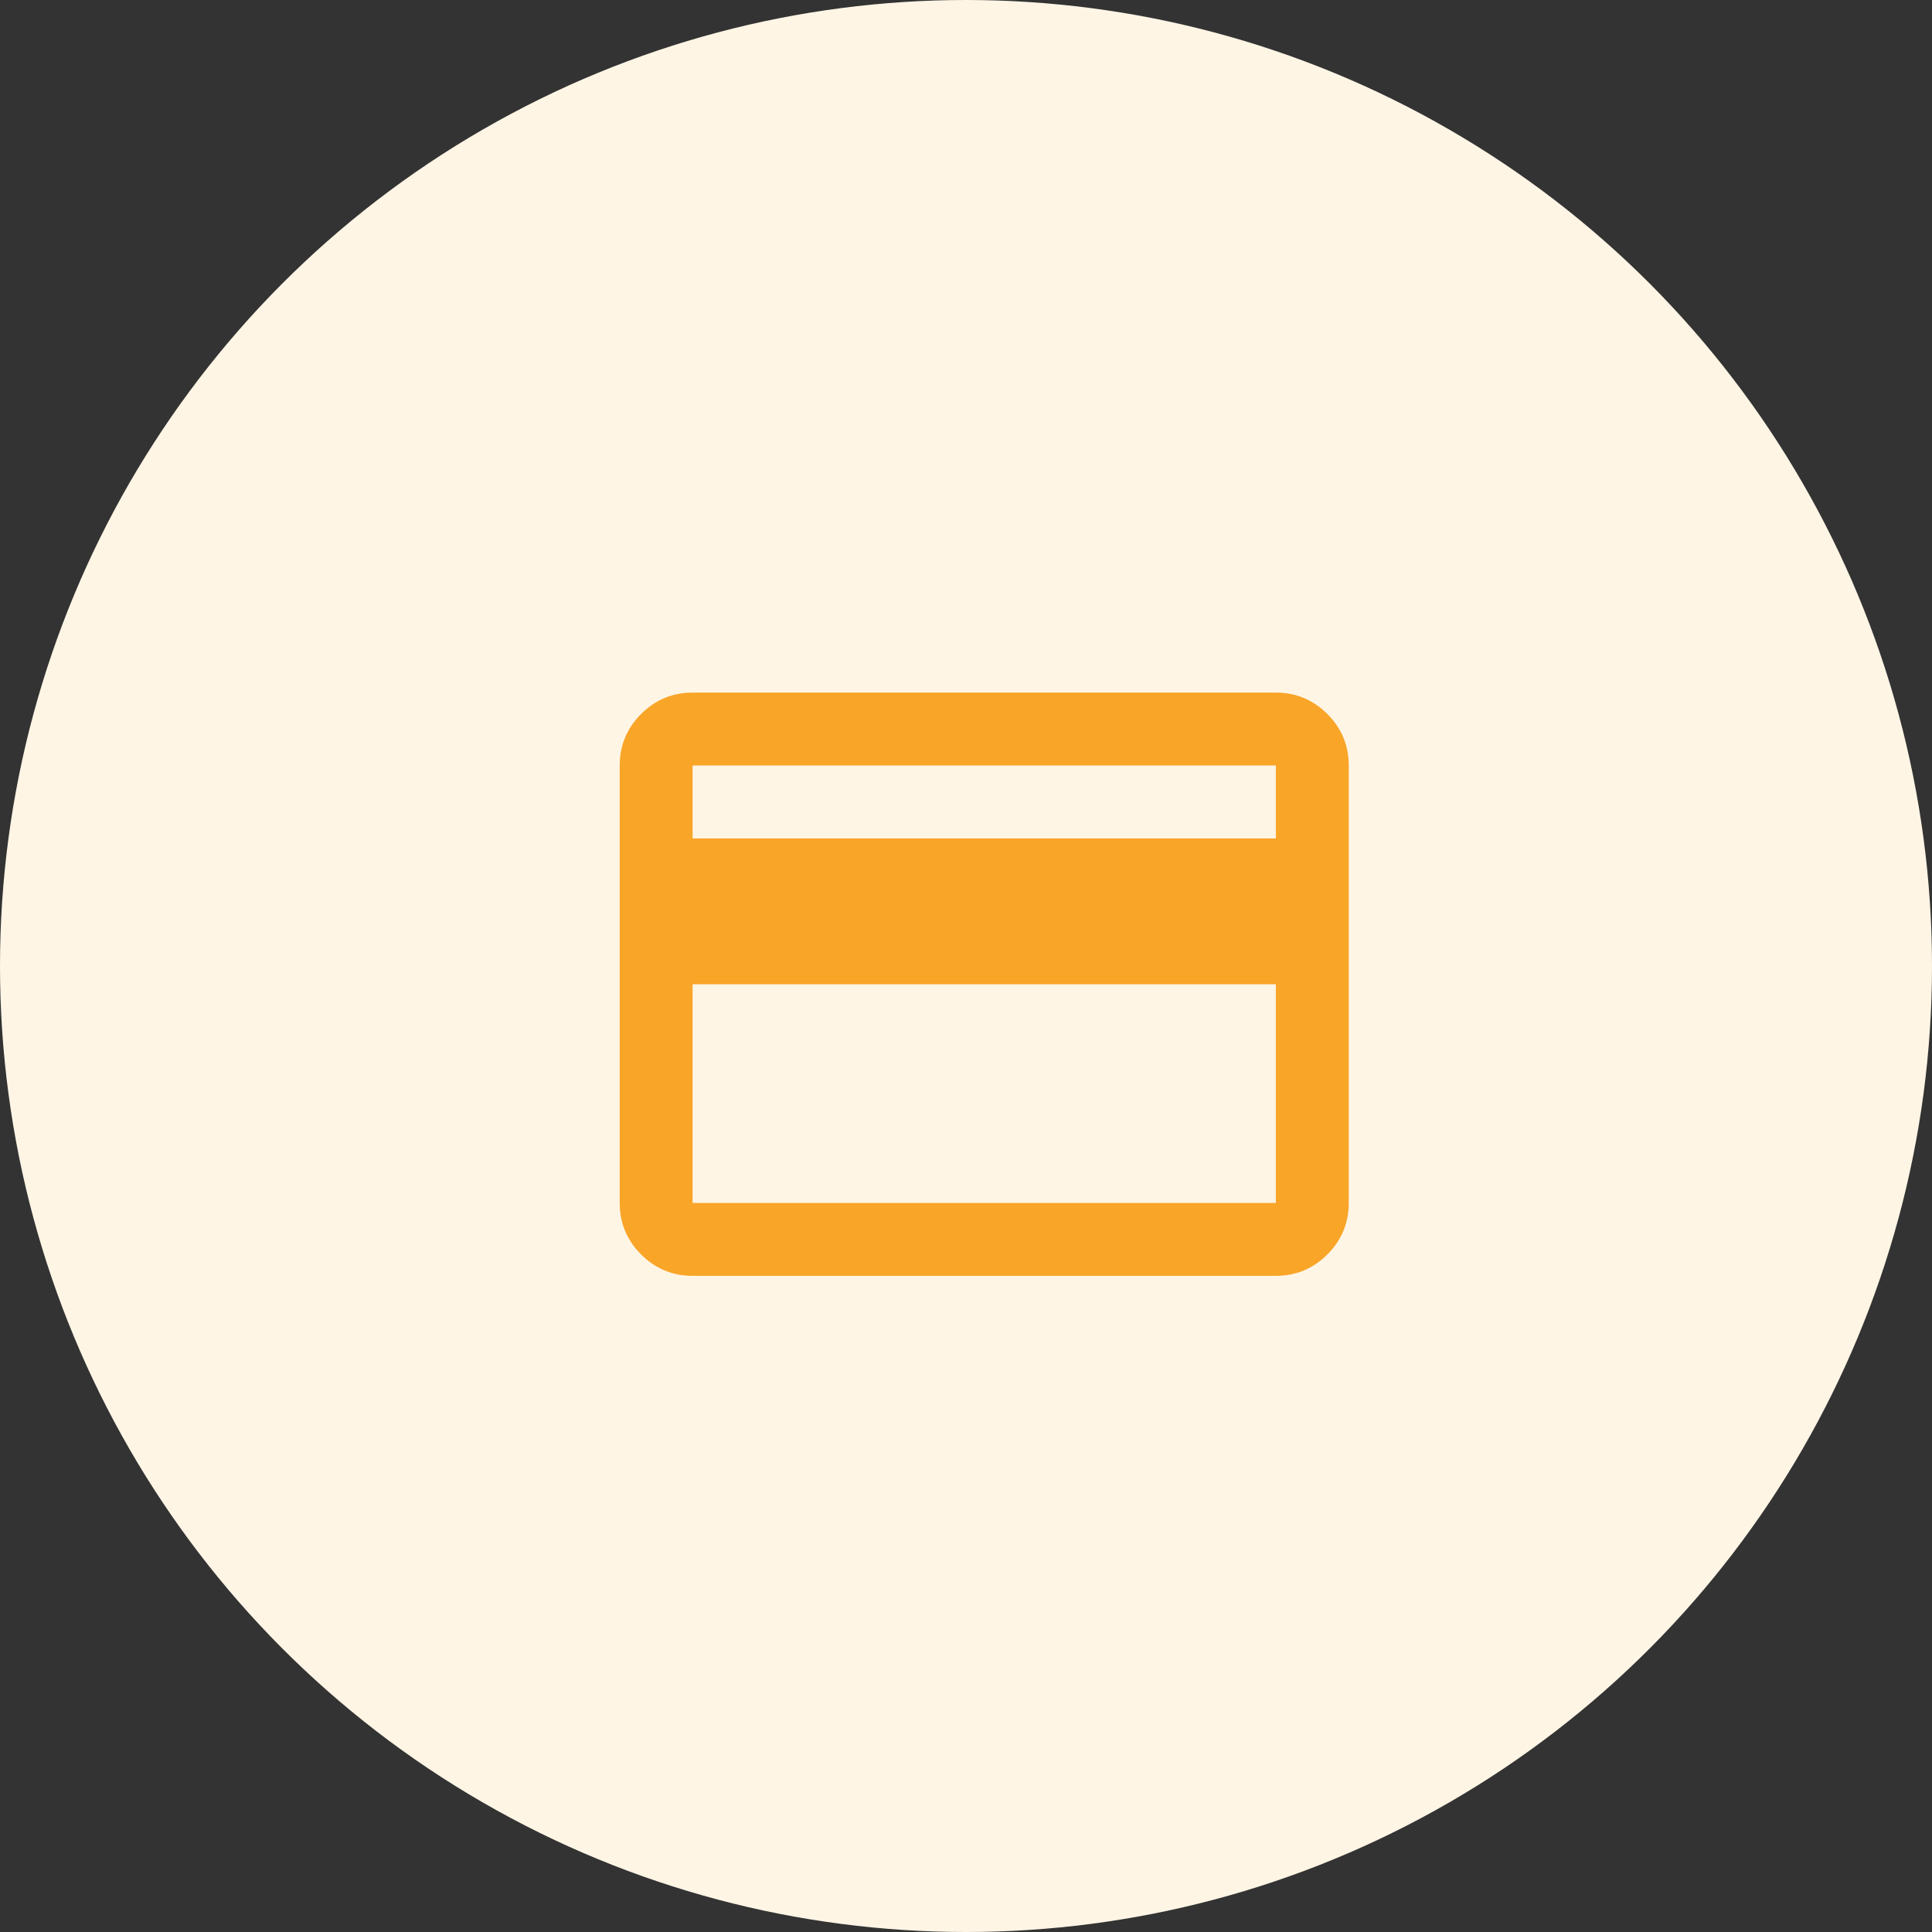
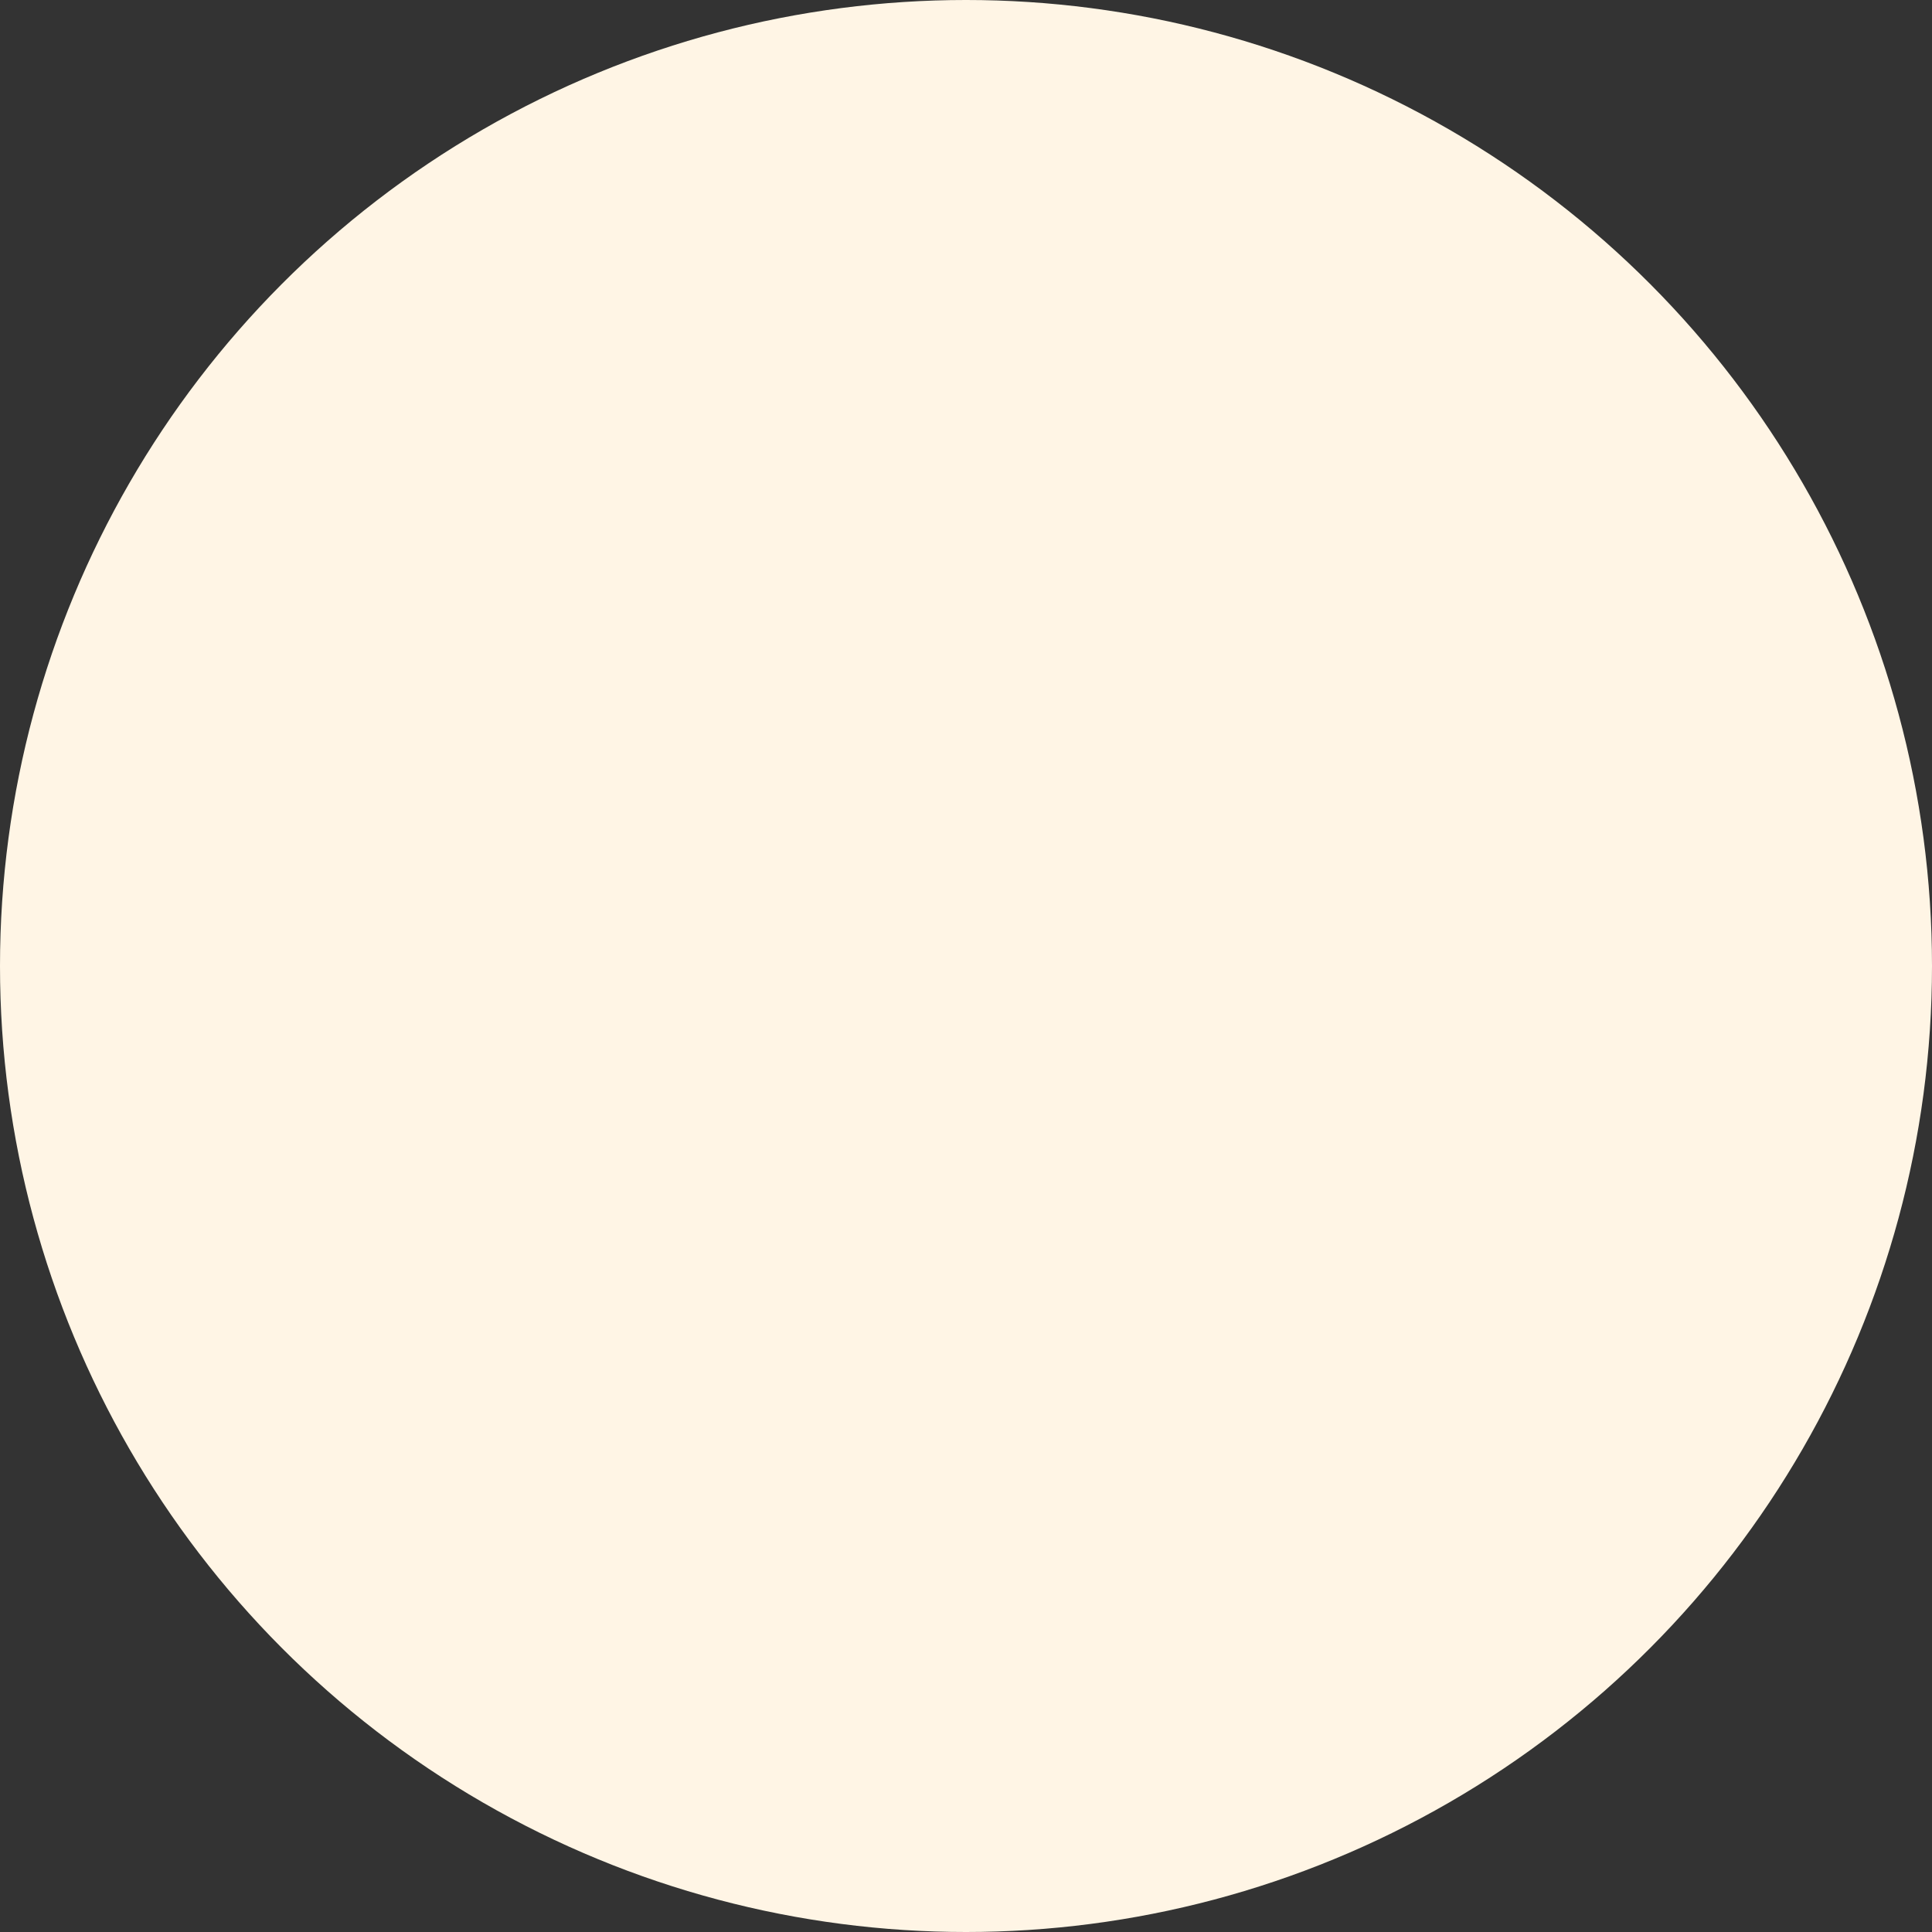
<svg xmlns="http://www.w3.org/2000/svg" width="53" height="53" viewBox="0 0 53 53" fill="none">
  <rect x="0" y="0" width="53" height="53" fill="#333333" stroke="none" />
  <circle cx="26.5" cy="26.5" r="26.5" fill="#FFF5E5" />
  <mask id="mask0_830_49" style="mask-type:alpha" maskUnits="userSpaceOnUse" x="15" y="15" width="24" height="24">
    <rect x="15" y="15" width="24" height="24" fill="#F9A528" />
  </mask>
  <g mask="url(#mask0_830_49)">
-     <path d="M37 21V33C37 33.55 36.804 34.021 36.413 34.413C36.021 34.804 35.55 35 35 35H19C18.45 35 17.979 34.804 17.587 34.413C17.196 34.021 17 33.55 17 33V21C17 20.45 17.196 19.979 17.587 19.587C17.979 19.196 18.45 19 19 19H35C35.55 19 36.021 19.196 36.413 19.587C36.804 19.979 37 20.45 37 21ZM19 23H35V21H19V23ZM19 27V33H35V27H19Z" fill="#F9A528" />
-   </g>
+     </g>
</svg>